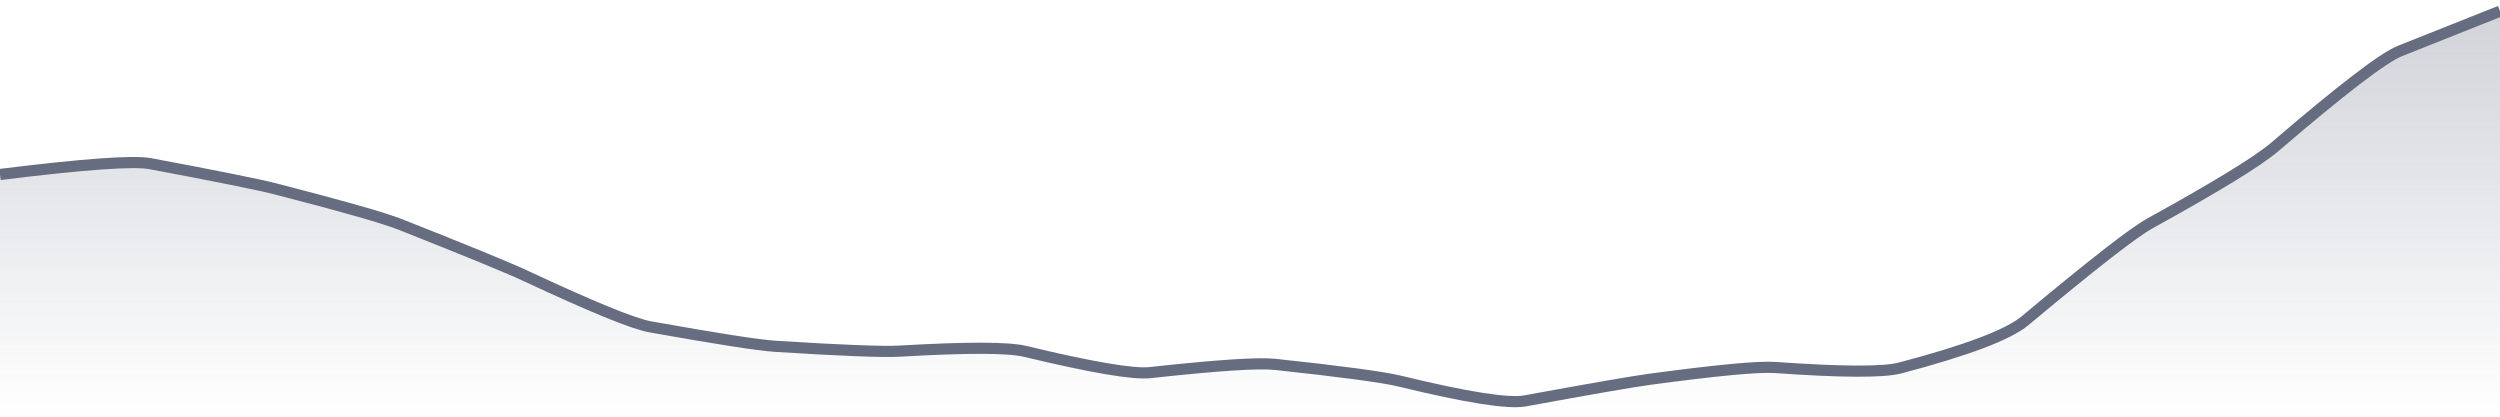
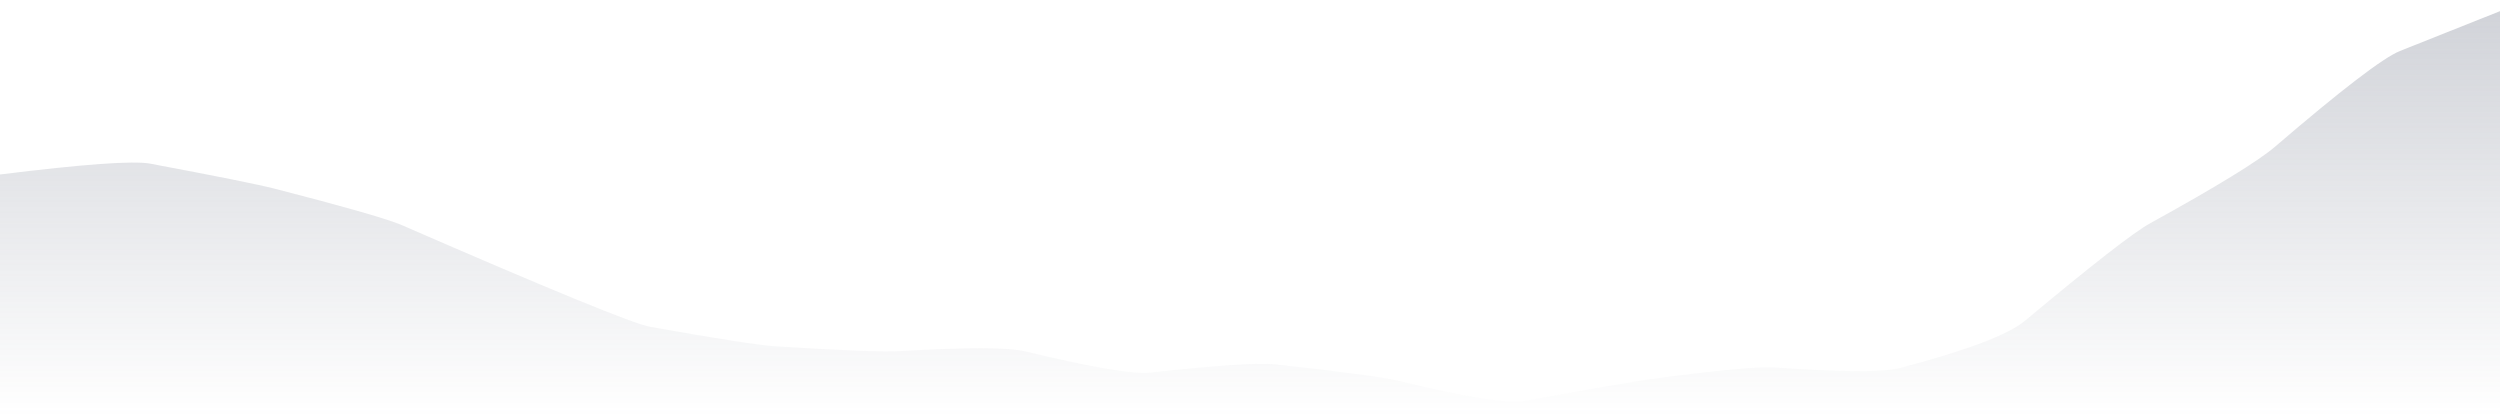
<svg xmlns="http://www.w3.org/2000/svg" viewBox="0 0 336 56" width="336" height="56">
  <defs>
    <linearGradient id="gradient" x1="0" y1="0" x2="0" y2="1">
      <stop offset="0%" stop-color="#666D80" stop-opacity="0.3" />
      <stop offset="100%" stop-color="#666D80" stop-opacity="0" />
    </linearGradient>
  </defs>
-   <path d="M 0,23.45 Q 16.8,21.37 20.16,21.99 Q 33.6,24.51 36.96,25.37 Q 50.4,28.83 53.76,30.15 Q 67.2,35.47 70.56,37.04 Q 84,43.32 87.36,43.92 Q 100.8,46.32 104.16,46.54 Q 117.6,47.39 120.96,47.19 Q 134.4,46.41 137.76,47.22 Q 151.2,50.45 154.56,50.08 Q 168,48.61 171.36,48.97 Q 184.8,50.41 188.16,51.23 Q 201.6,54.5 204.96,53.88 Q 218.4,51.42 221.76,50.97 Q 235.2,49.16 238.56,49.39 Q 252,50.34 255.36,49.46 Q 268.8,45.92 272.16,43.11 Q 285.6,31.88 288.96,30.02 Q 302.4,22.61 305.76,19.72 Q 319.2,8.19 322.56,6.85 T 336,1.5 L 336,56 L 0,56 Z" fill="url(#gradient)" />
-   <path d="M 0,23.45 Q 16.8,21.37 20.16,21.99 Q 33.6,24.51 36.96,25.37 Q 50.4,28.83 53.76,30.15 Q 67.2,35.47 70.56,37.04 Q 84,43.32 87.36,43.92 Q 100.8,46.32 104.16,46.54 Q 117.6,47.39 120.96,47.19 Q 134.4,46.41 137.76,47.22 Q 151.2,50.45 154.56,50.08 Q 168,48.61 171.36,48.97 Q 184.8,50.41 188.16,51.23 Q 201.6,54.5 204.96,53.88 Q 218.4,51.42 221.76,50.97 Q 235.2,49.16 238.56,49.39 Q 252,50.34 255.36,49.46 Q 268.8,45.92 272.16,43.11 Q 285.6,31.88 288.96,30.02 Q 302.4,22.61 305.76,19.72 Q 319.2,8.19 322.56,6.85 T 336,1.5" fill="none" stroke="#666D80" stroke-width="1.5" />
+   <path d="M 0,23.45 Q 16.8,21.37 20.16,21.99 Q 33.6,24.51 36.96,25.37 Q 50.4,28.83 53.76,30.15 Q 84,43.32 87.36,43.92 Q 100.8,46.32 104.16,46.54 Q 117.6,47.39 120.96,47.19 Q 134.4,46.41 137.76,47.22 Q 151.2,50.45 154.56,50.08 Q 168,48.61 171.36,48.97 Q 184.8,50.41 188.16,51.23 Q 201.6,54.5 204.96,53.88 Q 218.4,51.42 221.76,50.97 Q 235.2,49.16 238.56,49.39 Q 252,50.34 255.36,49.46 Q 268.8,45.92 272.16,43.11 Q 285.6,31.88 288.96,30.02 Q 302.4,22.61 305.76,19.72 Q 319.2,8.19 322.56,6.85 T 336,1.5 L 336,56 L 0,56 Z" fill="url(#gradient)" />
</svg>